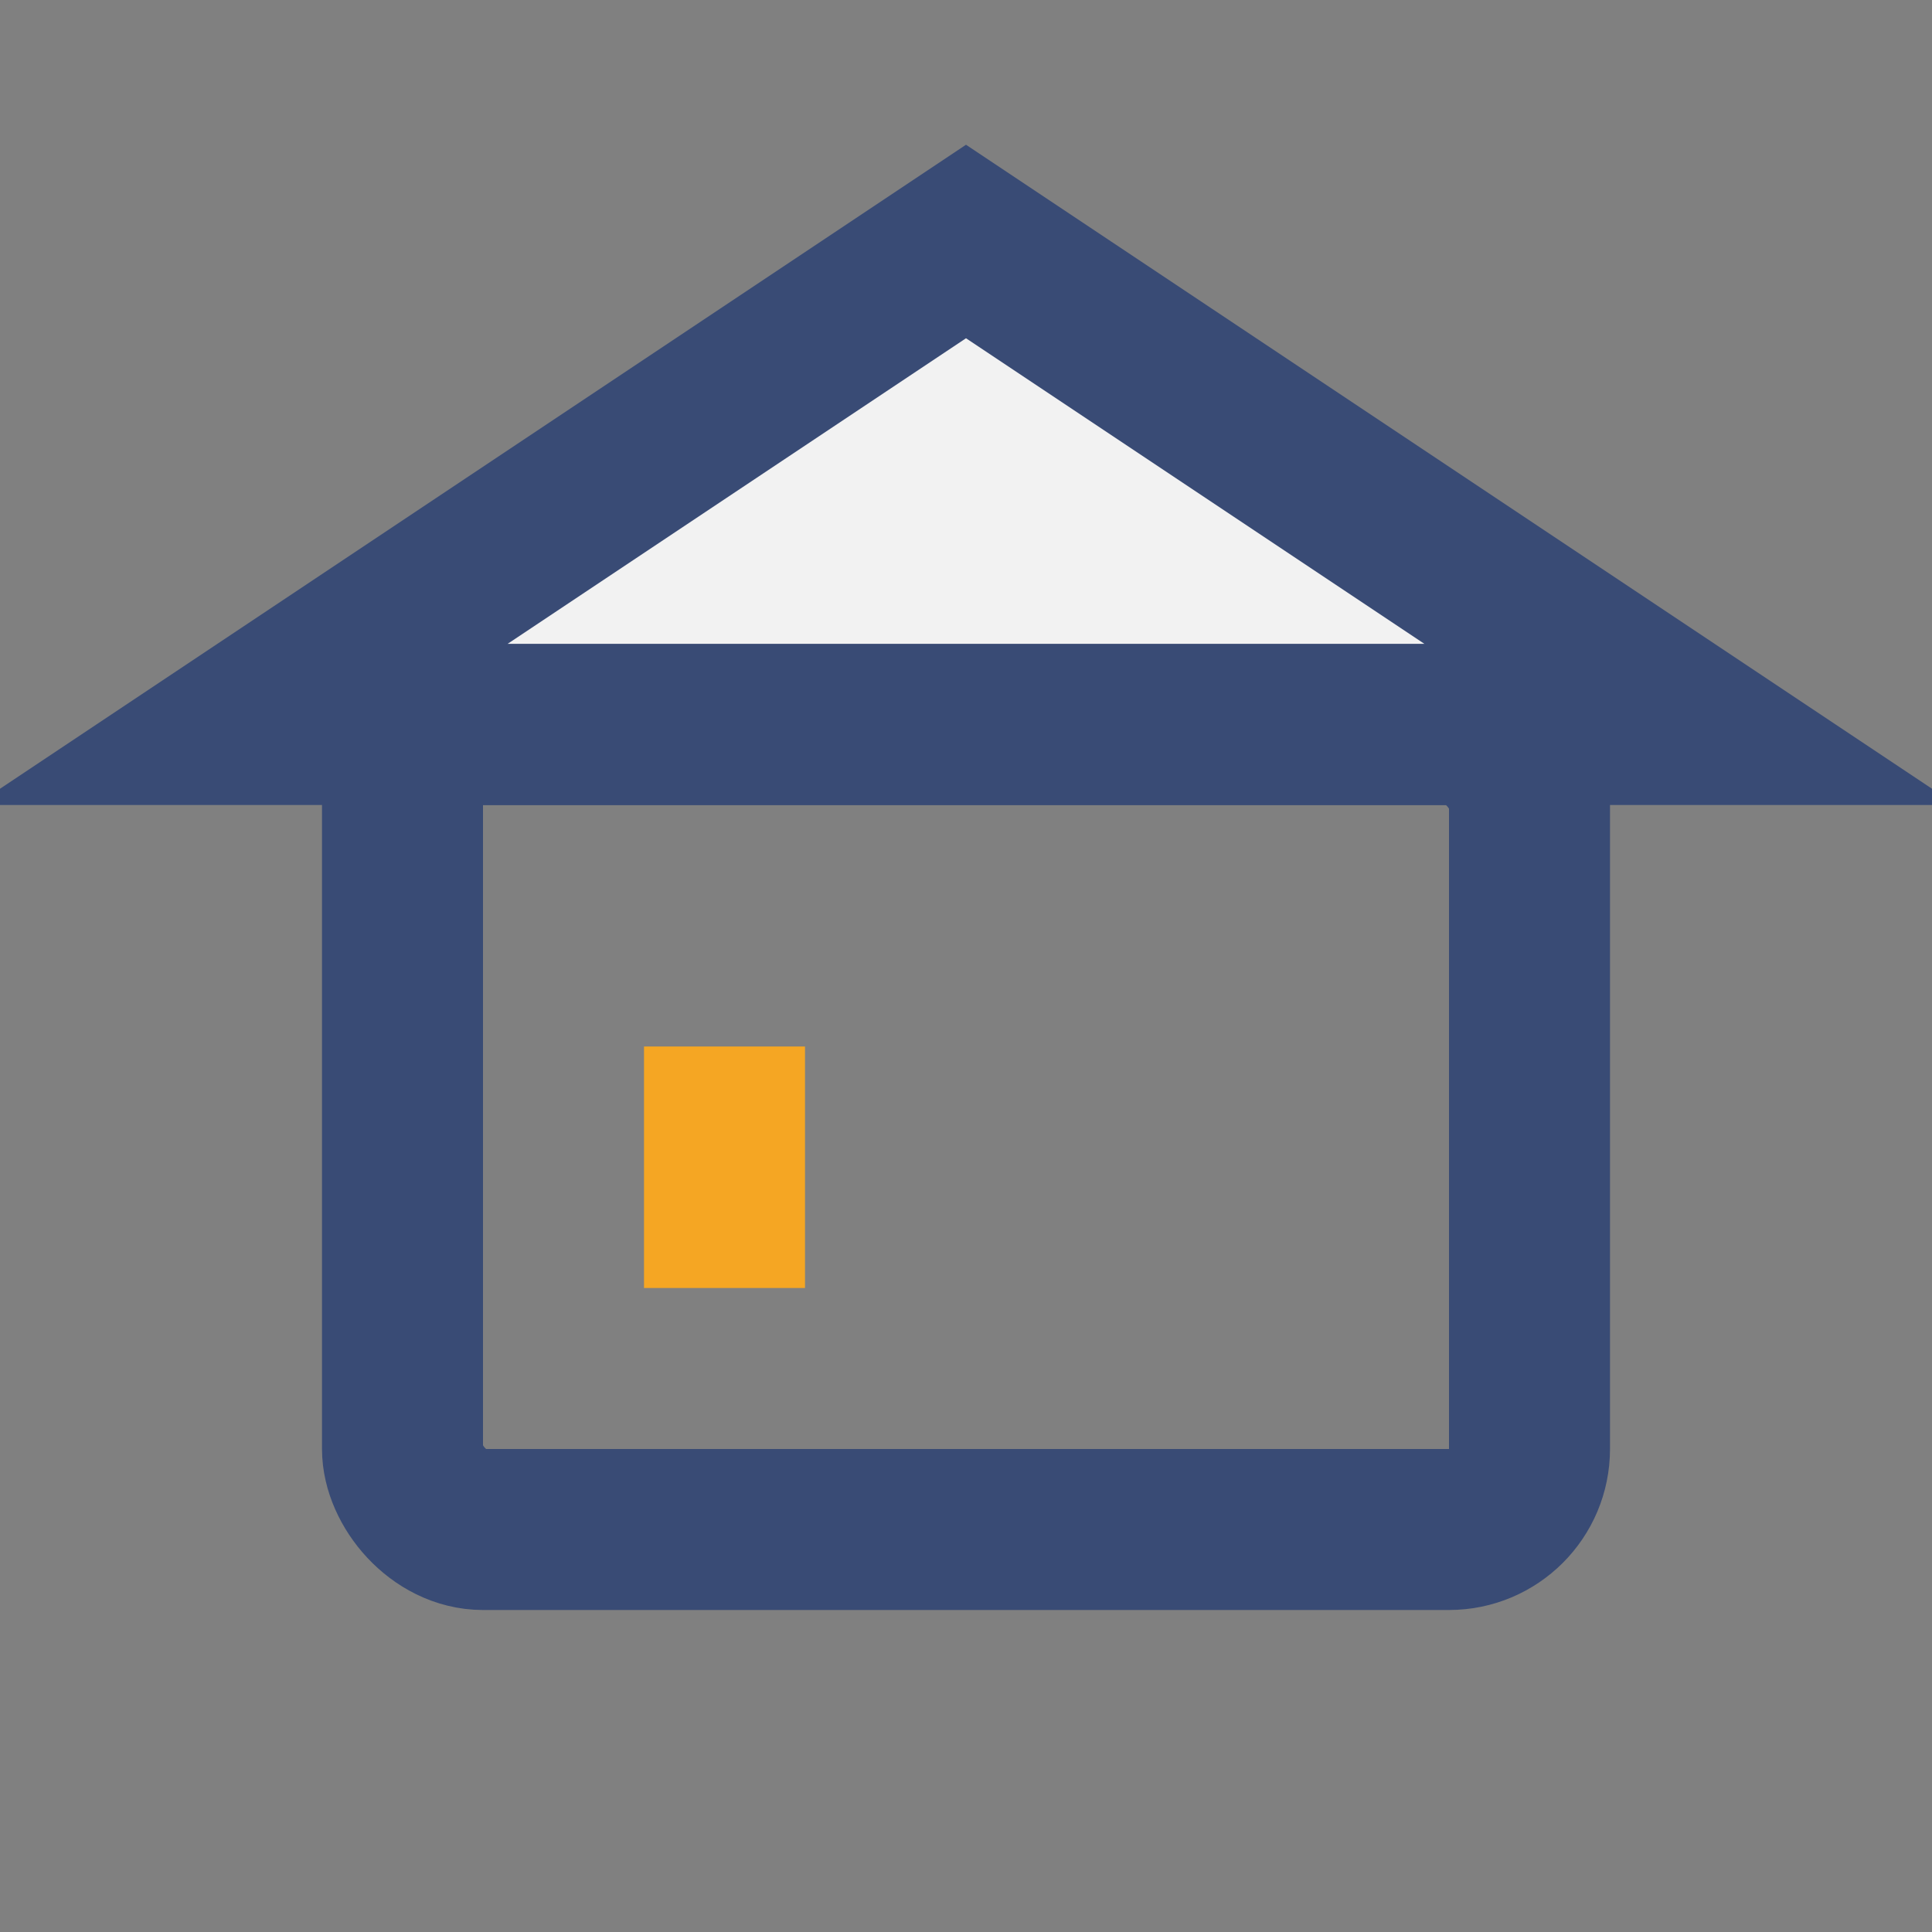
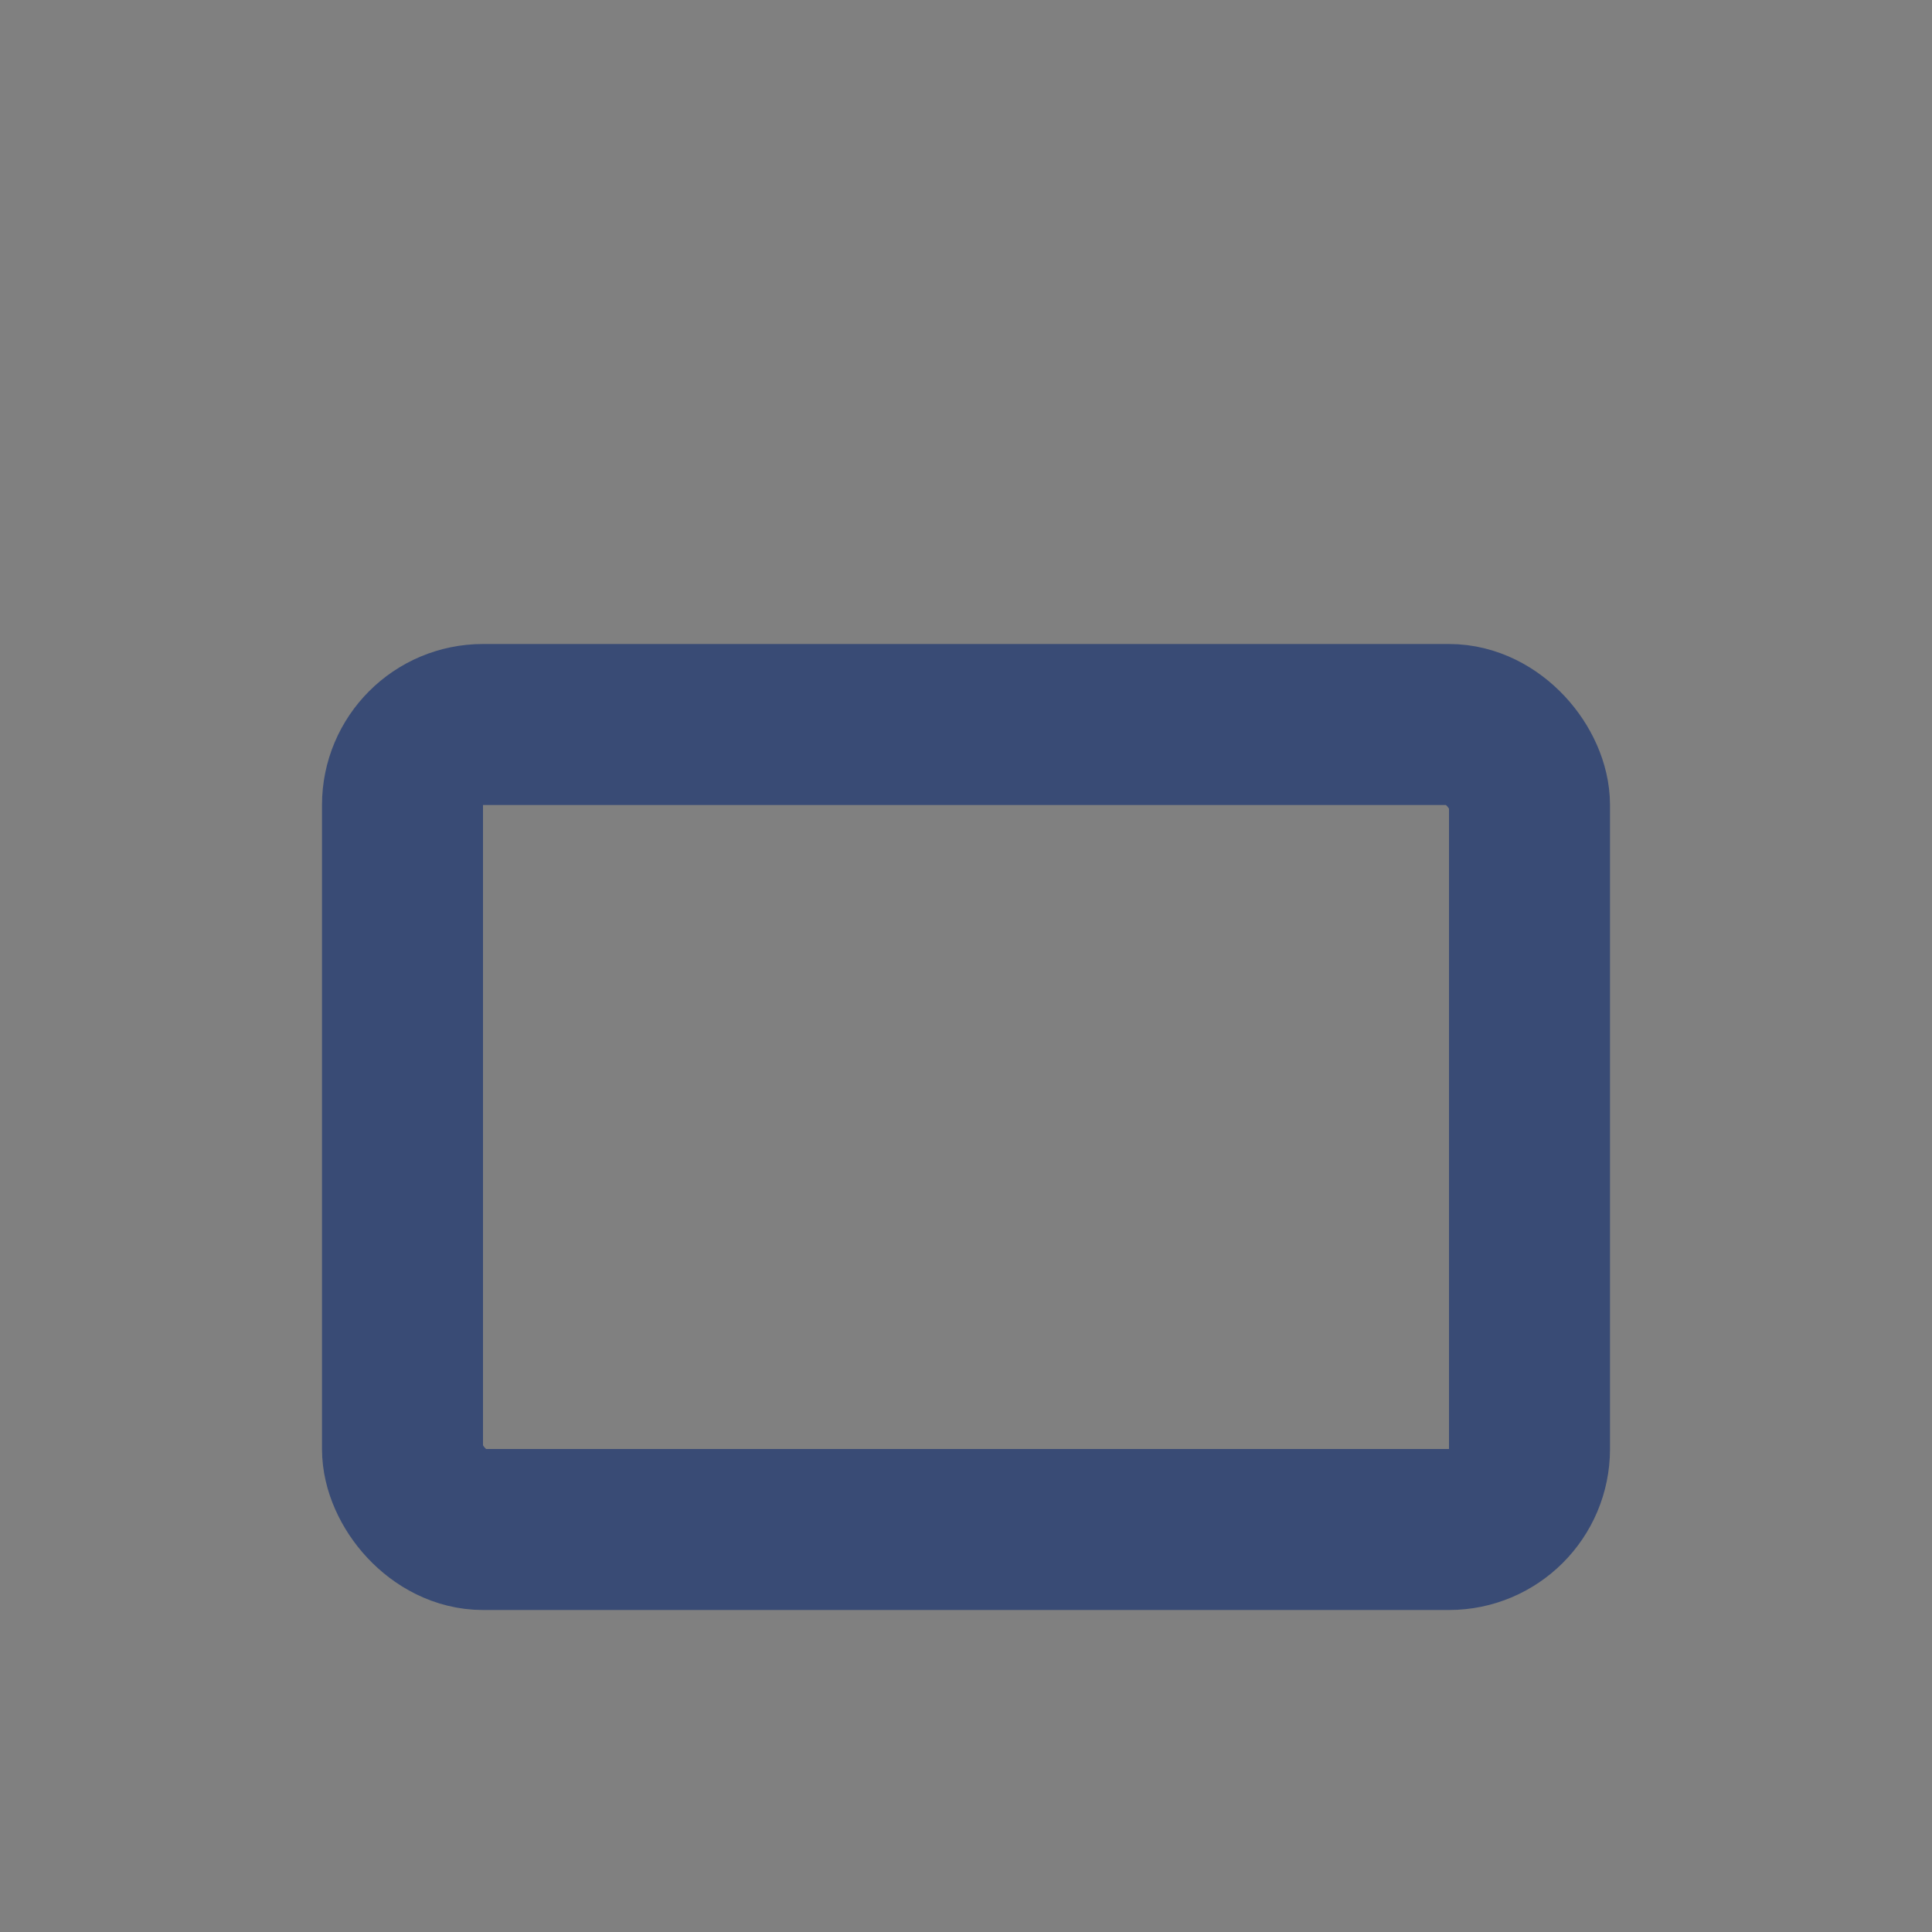
<svg xmlns="http://www.w3.org/2000/svg" viewBox="0 0 24 24" width="24" height="24">
  <rect x="0" y="0" width="24" height="24" fill="#808080" stroke="none" />
-   <polygon points="12,3 3,9 21,9" fill="#F2F2F2" stroke="#394B75" stroke-width="2" />
  <rect x="5" y="9" width="14" height="10" rx="1" fill="none" stroke="#394B75" stroke-width="2" />
-   <rect x="8" y="13" width="2" height="3" fill="#F5A623" />
</svg>